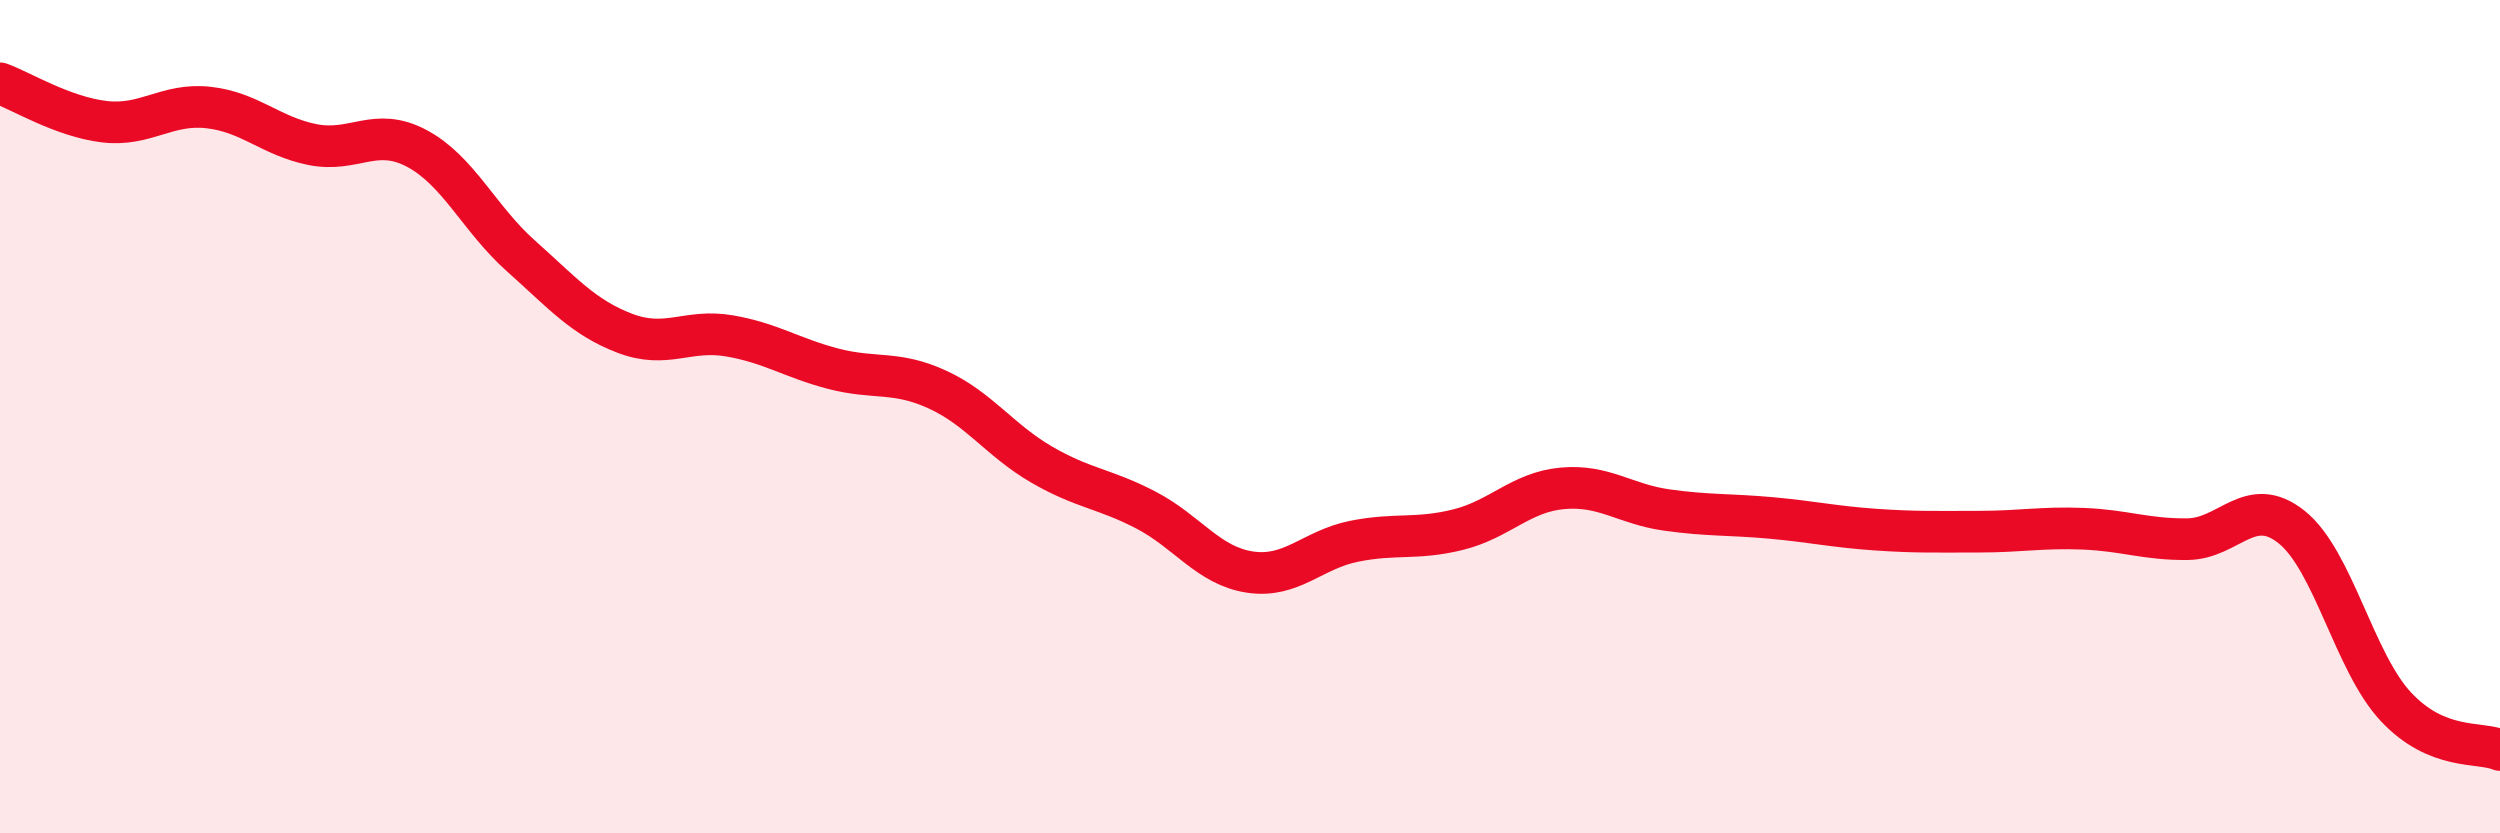
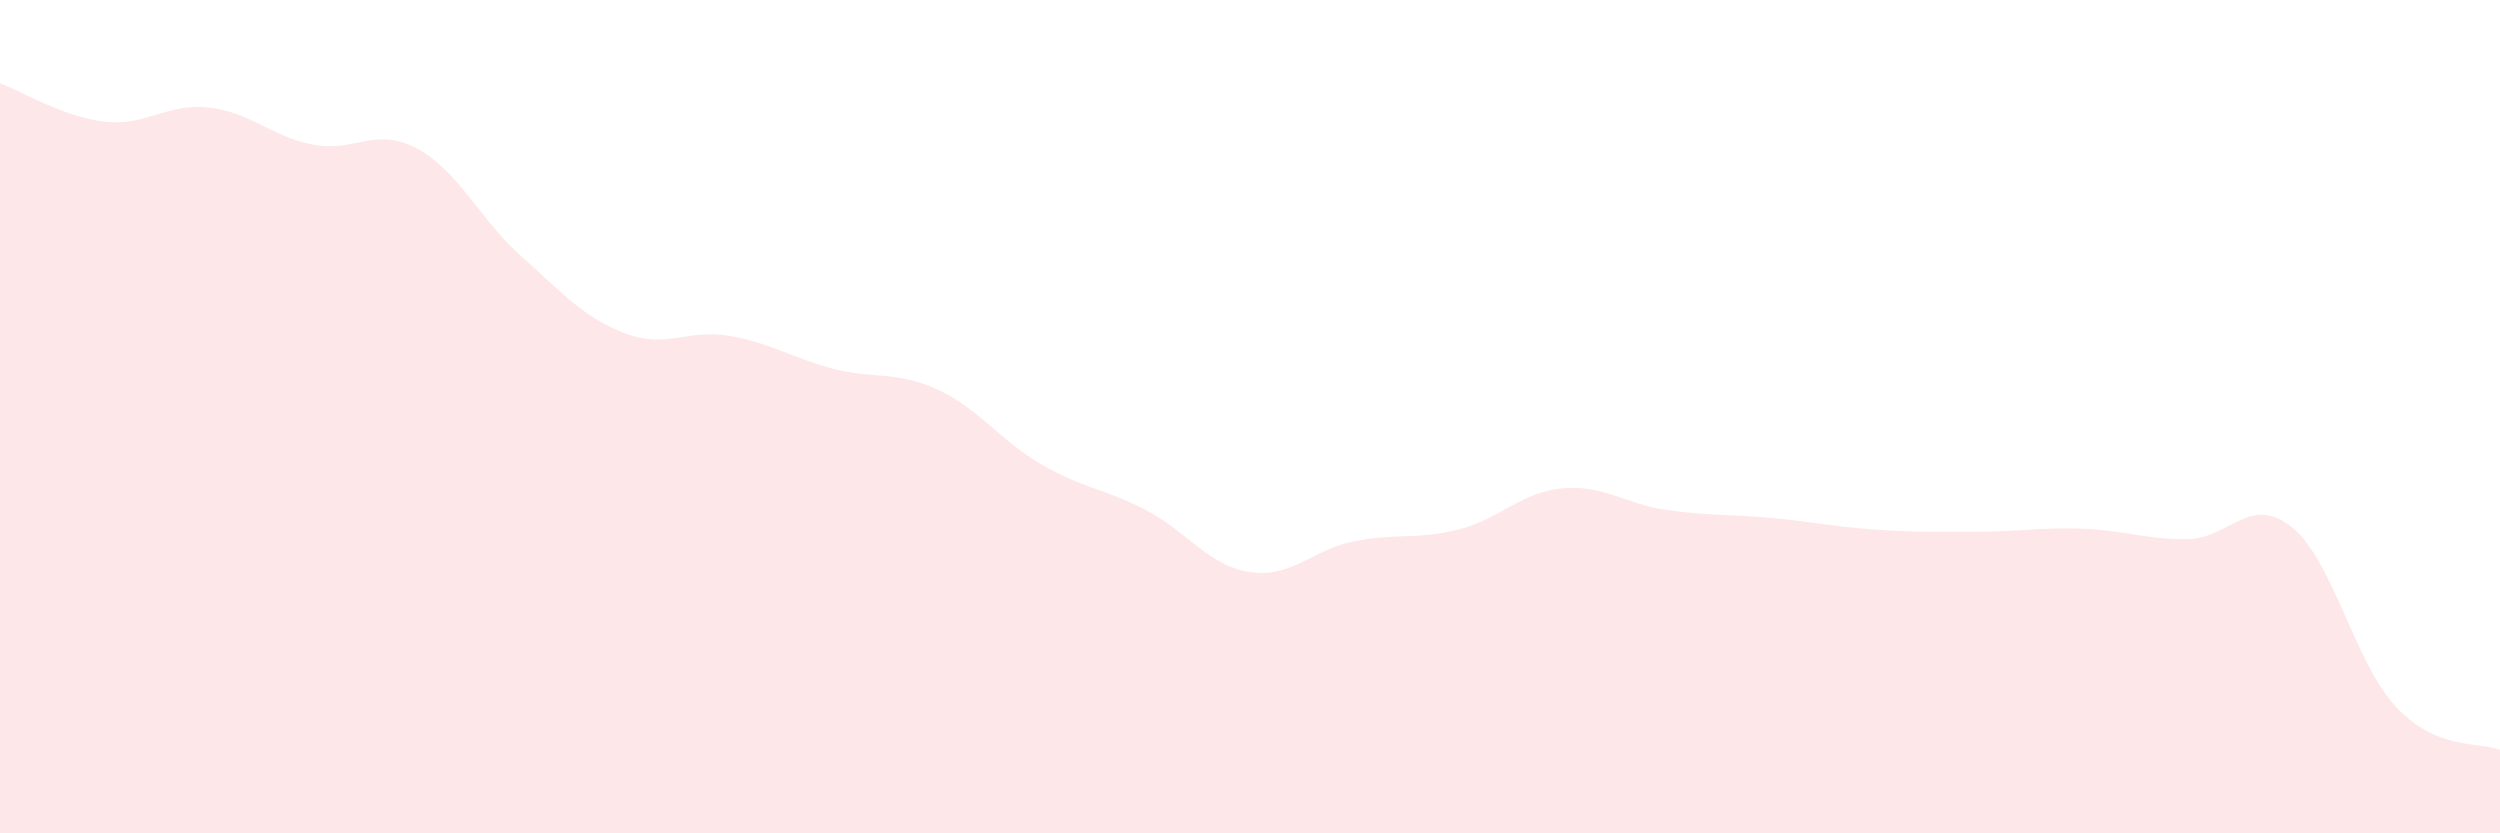
<svg xmlns="http://www.w3.org/2000/svg" width="60" height="20" viewBox="0 0 60 20">
  <path d="M 0,2 C 0.5,2.18 1.5,2.8 2.5,2.92 C 3.5,3.04 4,2.47 5,2.58 C 6,2.69 6.5,3.27 7.5,3.47 C 8.5,3.67 9,3.03 10,3.56 C 11,4.09 11.5,5.25 12.5,6.14 C 13.5,7.03 14,7.62 15,8 C 16,8.38 16.5,7.89 17.5,8.06 C 18.5,8.23 19,8.59 20,8.85 C 21,9.11 21.5,8.89 22.5,9.35 C 23.5,9.81 24,10.57 25,11.15 C 26,11.73 26.5,11.72 27.5,12.24 C 28.5,12.76 29,13.58 30,13.73 C 31,13.88 31.5,13.19 32.5,12.99 C 33.5,12.79 34,12.96 35,12.71 C 36,12.46 36.5,11.81 37.5,11.72 C 38.5,11.63 39,12.1 40,12.24 C 41,12.38 41.5,12.34 42.5,12.43 C 43.5,12.52 44,12.64 45,12.71 C 46,12.78 46.5,12.76 47.5,12.76 C 48.5,12.76 49,12.65 50,12.69 C 51,12.73 51.5,12.95 52.5,12.94 C 53.5,12.93 54,11.85 55,12.65 C 56,13.45 56.5,15.89 57.5,16.96 C 58.5,18.03 59.5,17.79 60,18L60 20L0 20Z" fill="#EB0A25" opacity="0.1" stroke-linecap="round" stroke-linejoin="round" />
-   <path d="M 0,2 C 0.5,2.18 1.5,2.8 2.5,2.92 C 3.5,3.04 4,2.47 5,2.58 C 6,2.69 6.5,3.27 7.5,3.47 C 8.5,3.67 9,3.03 10,3.56 C 11,4.09 11.5,5.25 12.5,6.14 C 13.5,7.03 14,7.62 15,8 C 16,8.38 16.5,7.89 17.5,8.06 C 18.5,8.23 19,8.59 20,8.85 C 21,9.11 21.5,8.89 22.5,9.35 C 23.5,9.81 24,10.57 25,11.15 C 26,11.73 26.5,11.72 27.5,12.24 C 28.5,12.76 29,13.58 30,13.73 C 31,13.88 31.5,13.19 32.5,12.99 C 33.5,12.79 34,12.96 35,12.71 C 36,12.46 36.5,11.81 37.5,11.72 C 38.5,11.63 39,12.1 40,12.24 C 41,12.38 41.5,12.34 42.5,12.43 C 43.5,12.52 44,12.64 45,12.71 C 46,12.78 46.5,12.76 47.5,12.76 C 48.5,12.76 49,12.65 50,12.69 C 51,12.73 51.5,12.95 52.5,12.94 C 53.5,12.93 54,11.85 55,12.65 C 56,13.45 56.5,15.89 57.5,16.96 C 58.5,18.03 59.5,17.79 60,18" stroke="#EB0A25" stroke-width="1" fill="none" stroke-linecap="round" stroke-linejoin="round" />
</svg>